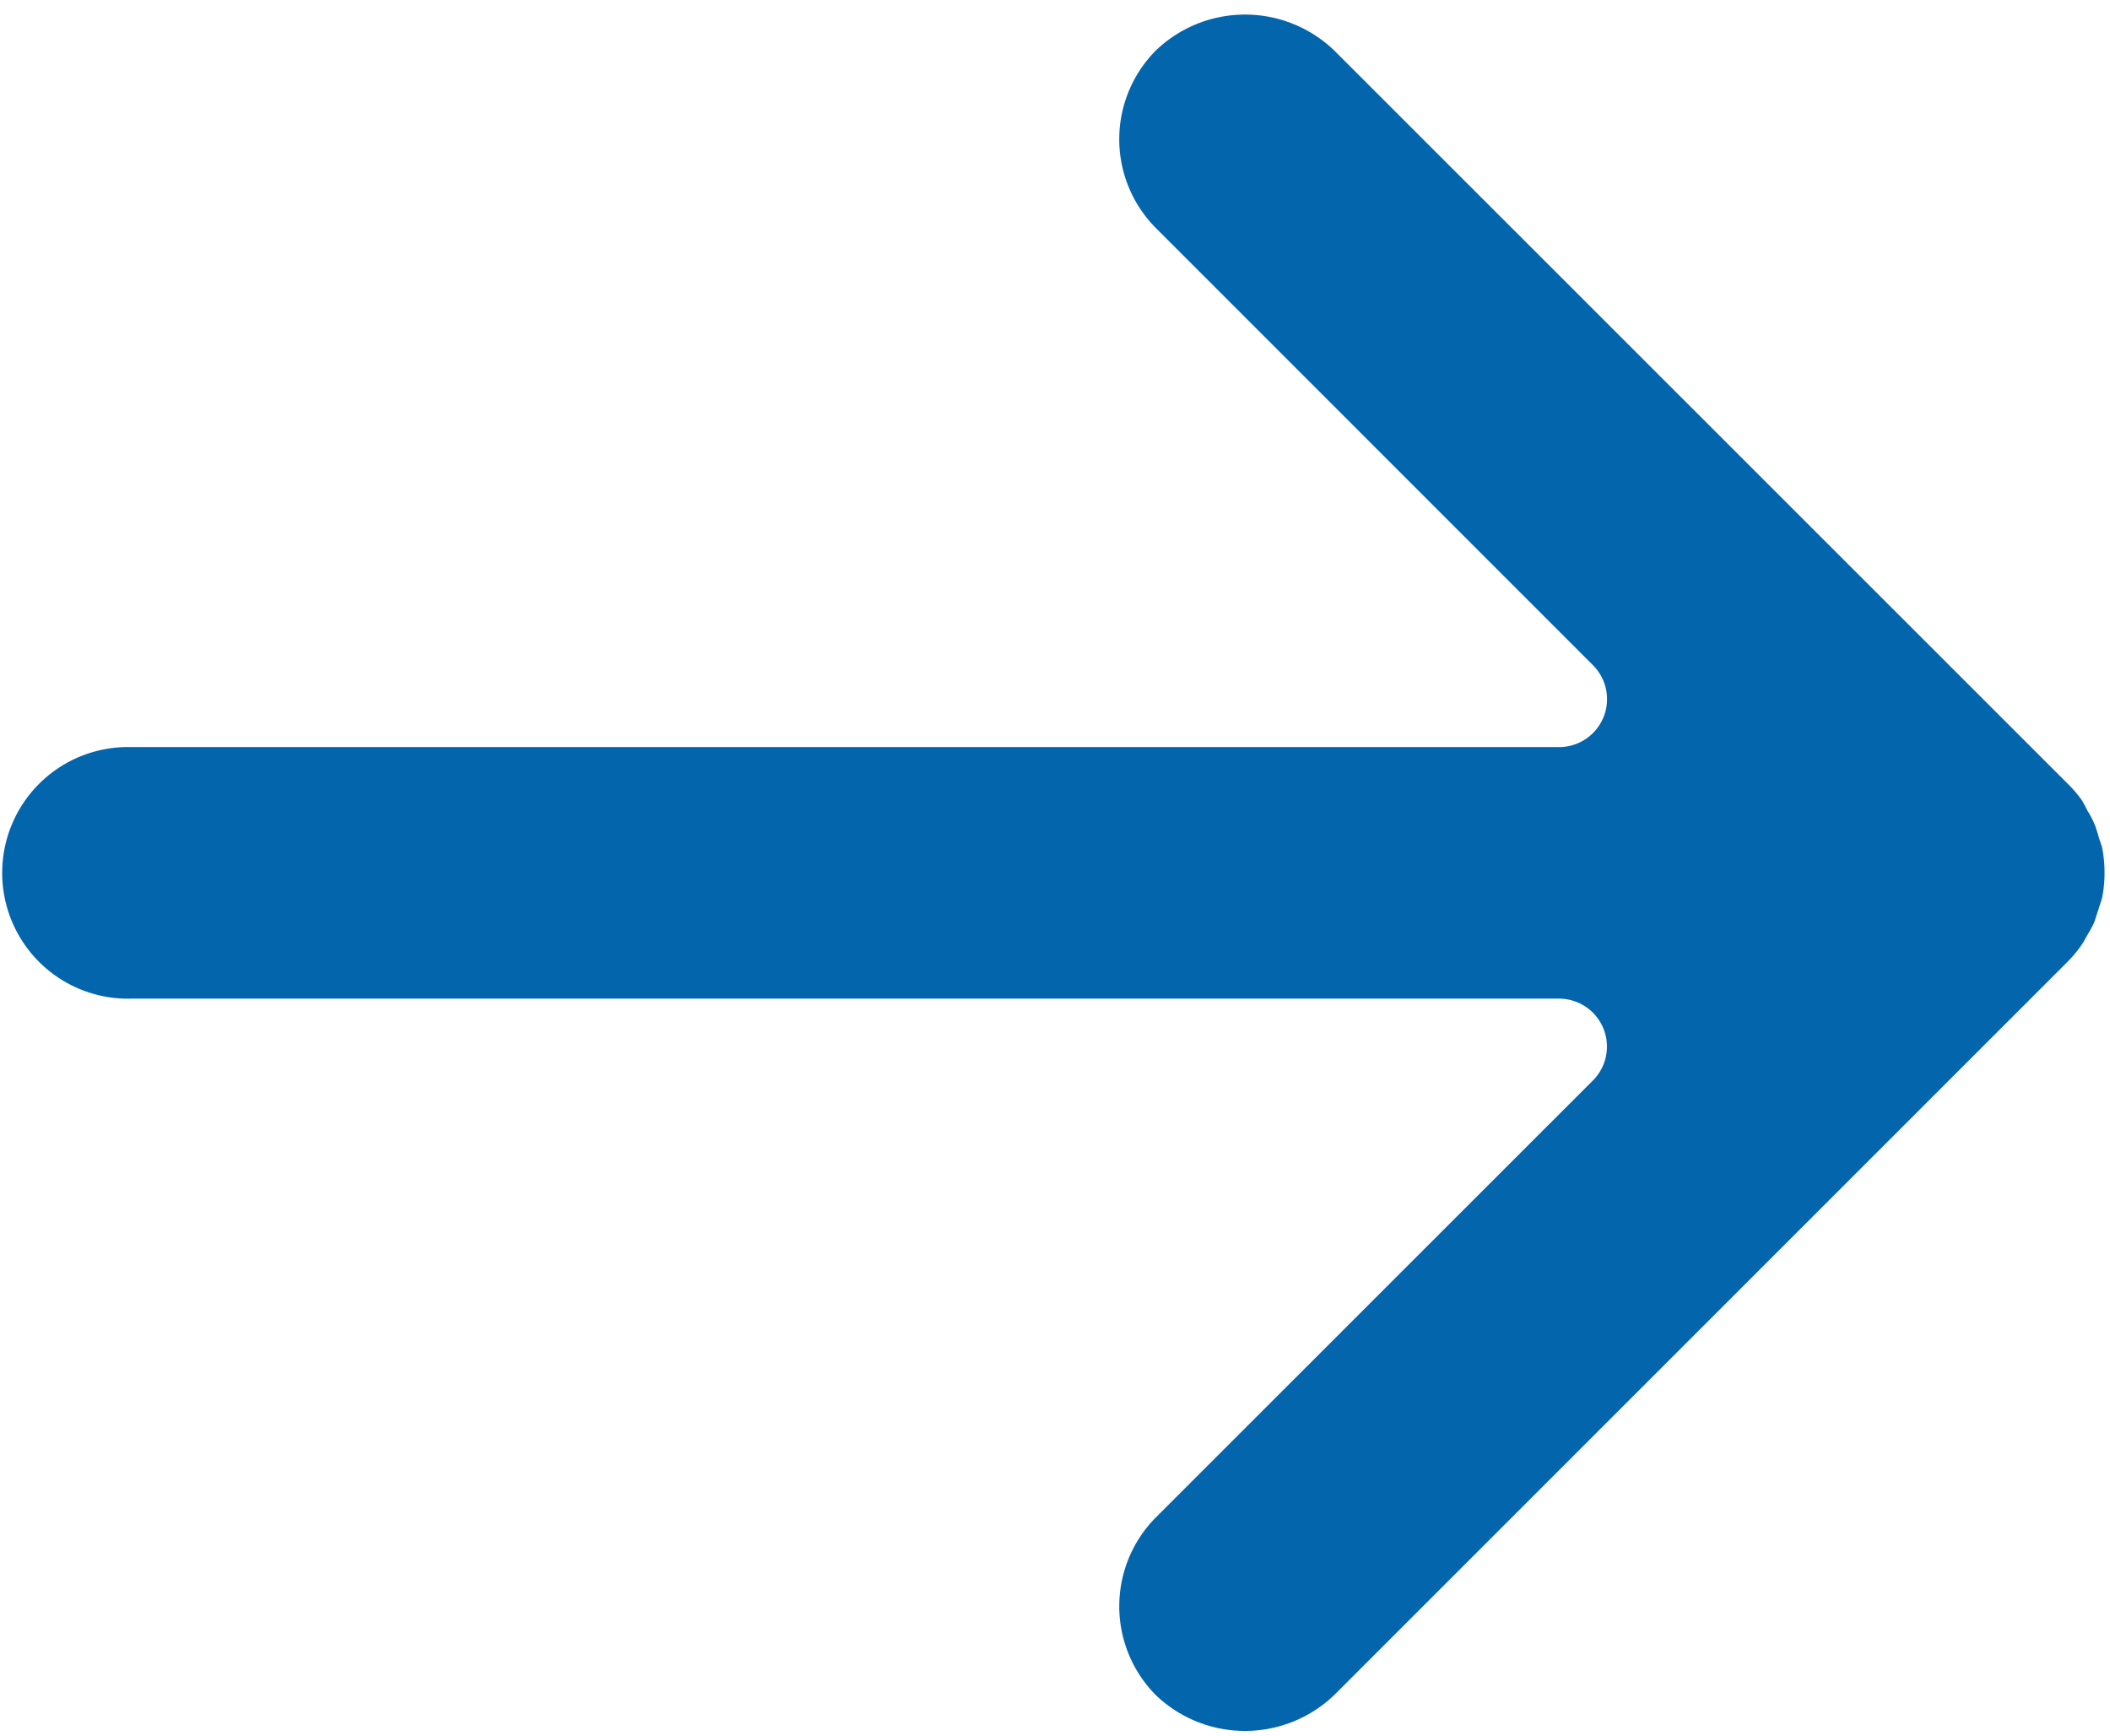
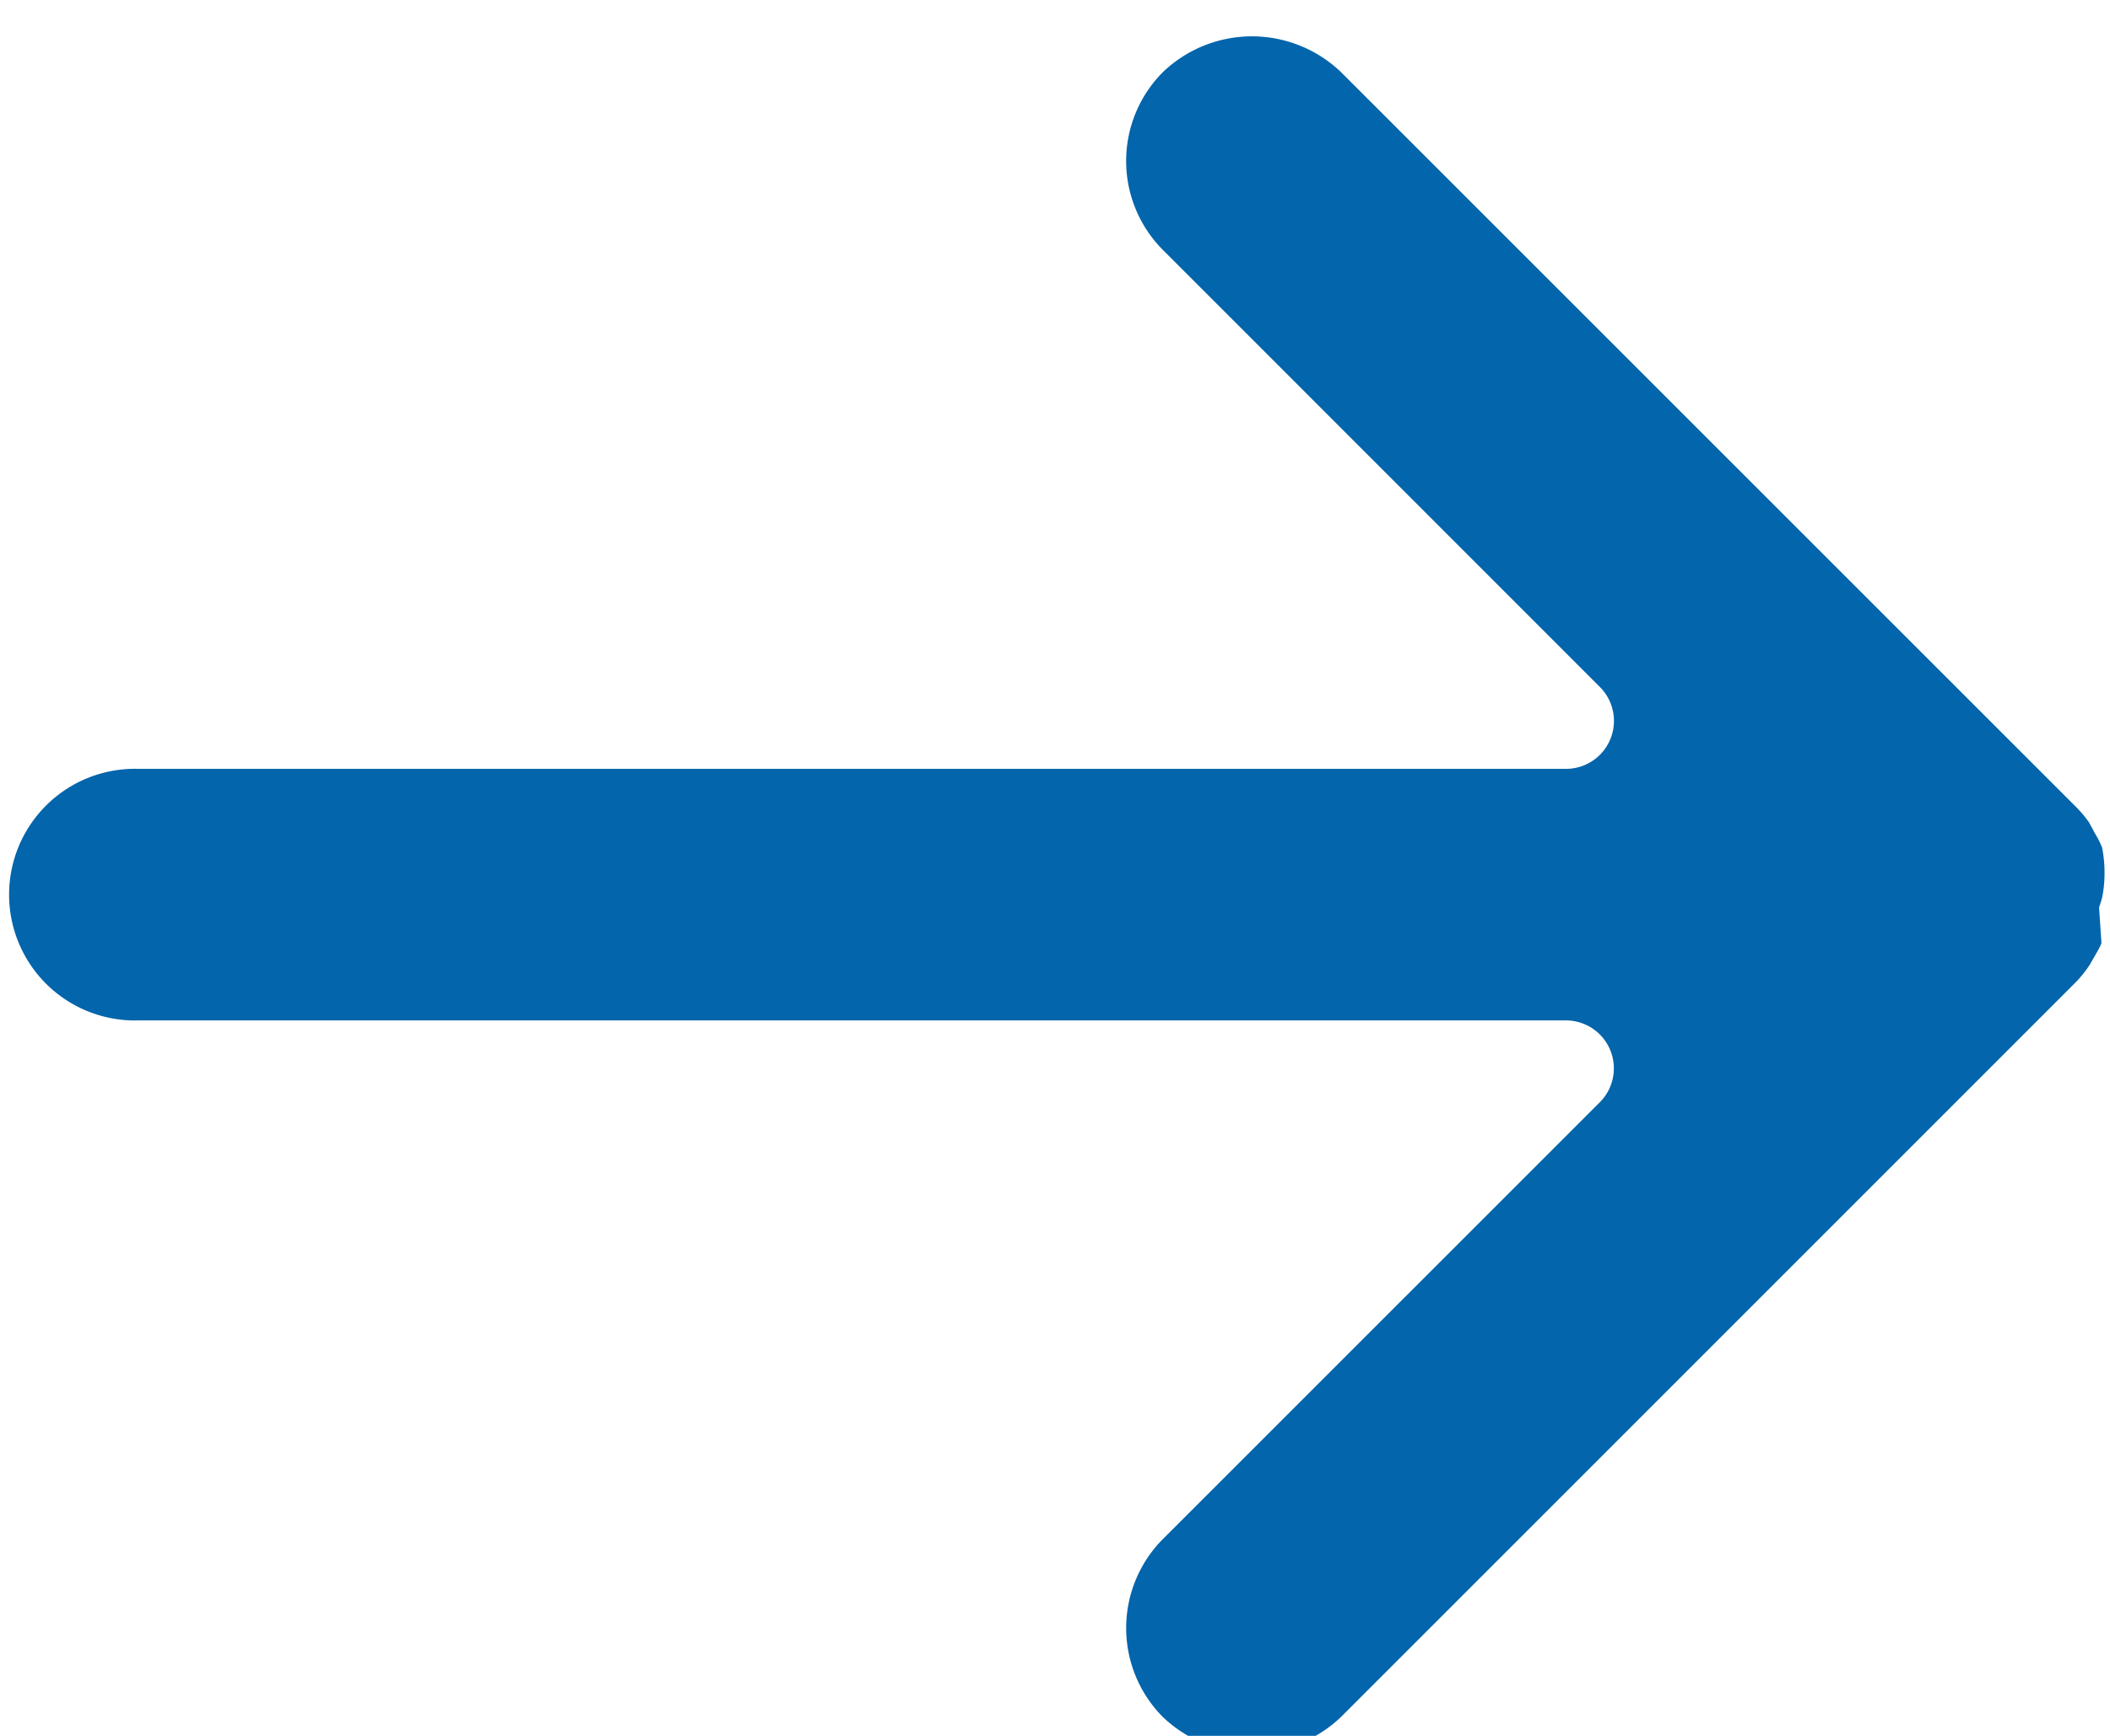
<svg xmlns="http://www.w3.org/2000/svg" fill="#0365ab" height="18.1" preserveAspectRatio="xMidYMid meet" version="1" viewBox="1.0 2.9 22.0 18.1" width="22" zoomAndPan="magnify">
  <g id="change1_1">
-     <path d="m22.886 12.362c0.012-0.037 0.025-0.073 0.034-0.112a1.3 1.3 0 0 0 0.023 -0.25 1.342 1.342 0 0 0 -0.025 -0.261c-0.007-0.027-0.022-0.068-0.035-0.107 0-0.01-0.034-0.112-0.037-0.12a0.909 0.909 0 0 0 -0.082 -0.16c0-0.007-0.049-0.091-0.052-0.1a1.245 1.245 0 0 0 -0.148 -0.175l-7.654-7.652a1.342 1.342 0 0 0 -1.857 0 1.313 1.313 0 0 0 0 1.854l4.556 4.557a0.5 0.5 0 0 1 -0.353 0.854h-14.885a1.312 1.312 0 1 0 0 2.623h14.885a0.5 0.5 0 0 1 0.353 0.853l-4.556 4.555a1.316 1.316 0 0 0 0 1.856 1.344 1.344 0 0 0 1.856 0l7.649-7.649a1.224 1.224 0 0 0 0.162 -0.2c0.068-0.122 0.1-0.169 0.119-0.221" fill="inherit" />
+     <path d="m22.886 12.362c0.012-0.037 0.025-0.073 0.034-0.112a1.3 1.3 0 0 0 0.023 -0.25 1.342 1.342 0 0 0 -0.025 -0.261a0.909 0.909 0 0 0 -0.082 -0.16c0-0.007-0.049-0.091-0.052-0.1a1.245 1.245 0 0 0 -0.148 -0.175l-7.654-7.652a1.342 1.342 0 0 0 -1.857 0 1.313 1.313 0 0 0 0 1.854l4.556 4.557a0.5 0.5 0 0 1 -0.353 0.854h-14.885a1.312 1.312 0 1 0 0 2.623h14.885a0.5 0.5 0 0 1 0.353 0.853l-4.556 4.555a1.316 1.316 0 0 0 0 1.856 1.344 1.344 0 0 0 1.856 0l7.649-7.649a1.224 1.224 0 0 0 0.162 -0.2c0.068-0.122 0.1-0.169 0.119-0.221" fill="inherit" />
  </g>
</svg>